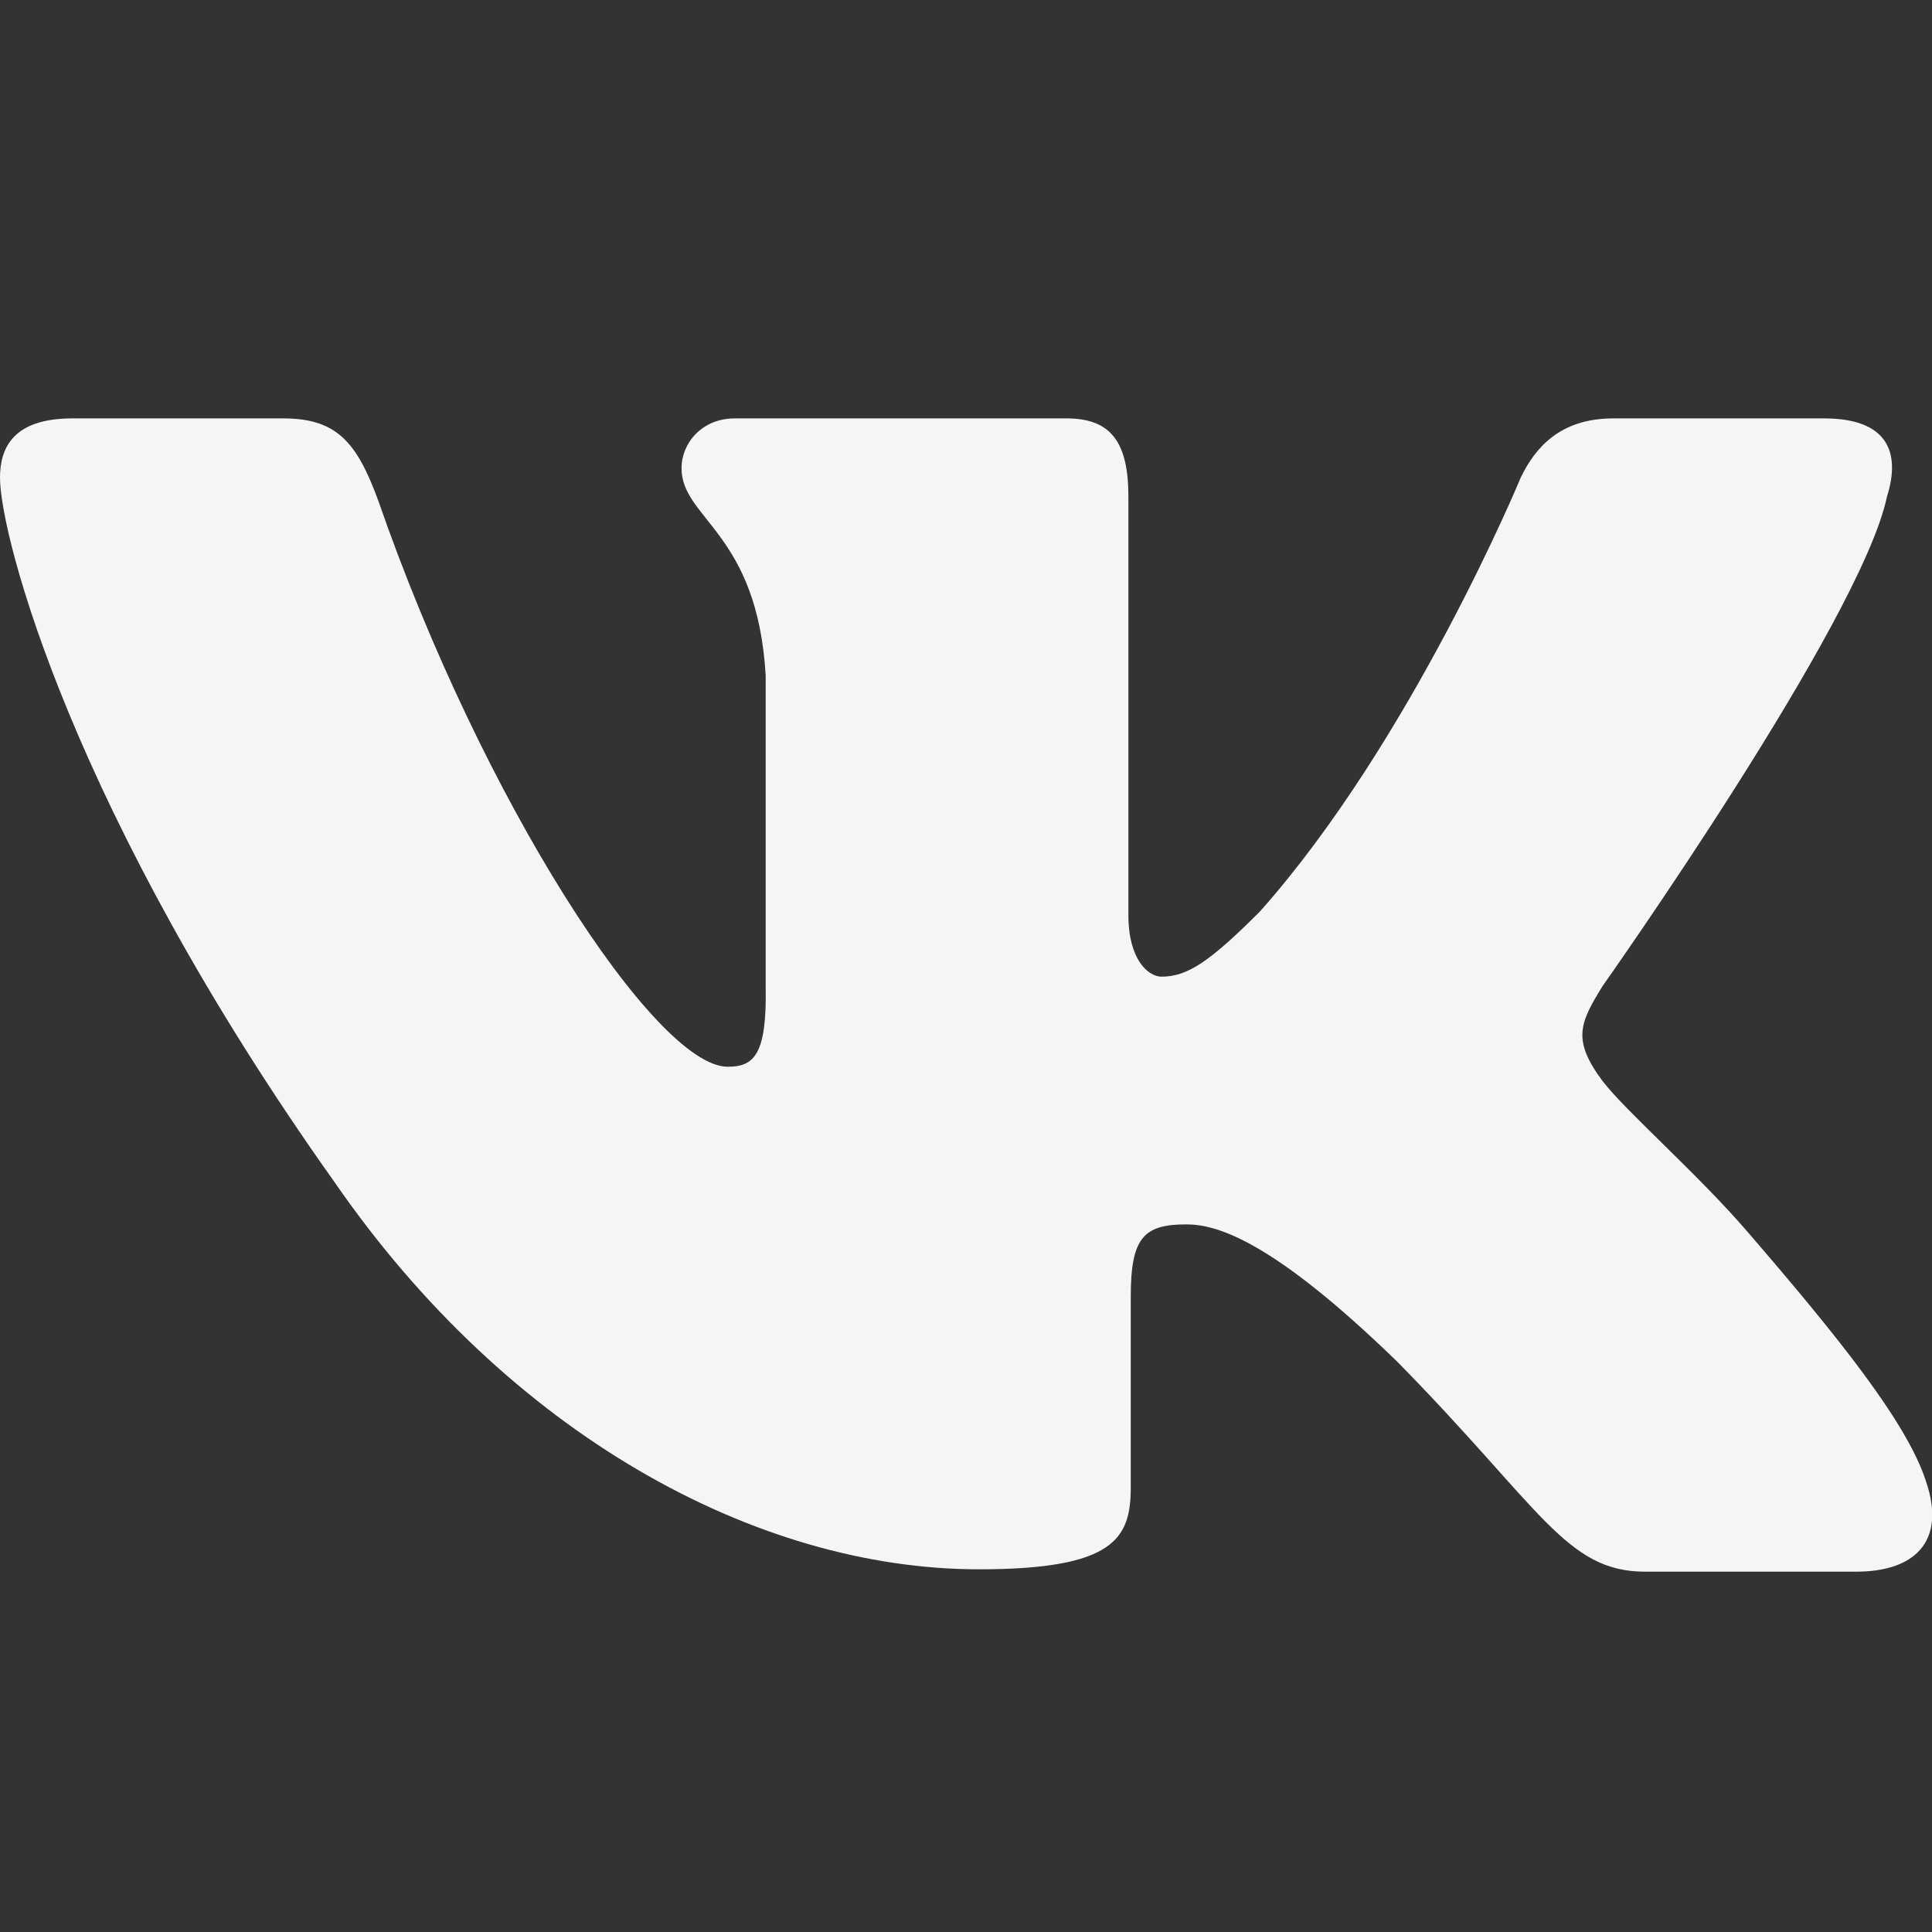
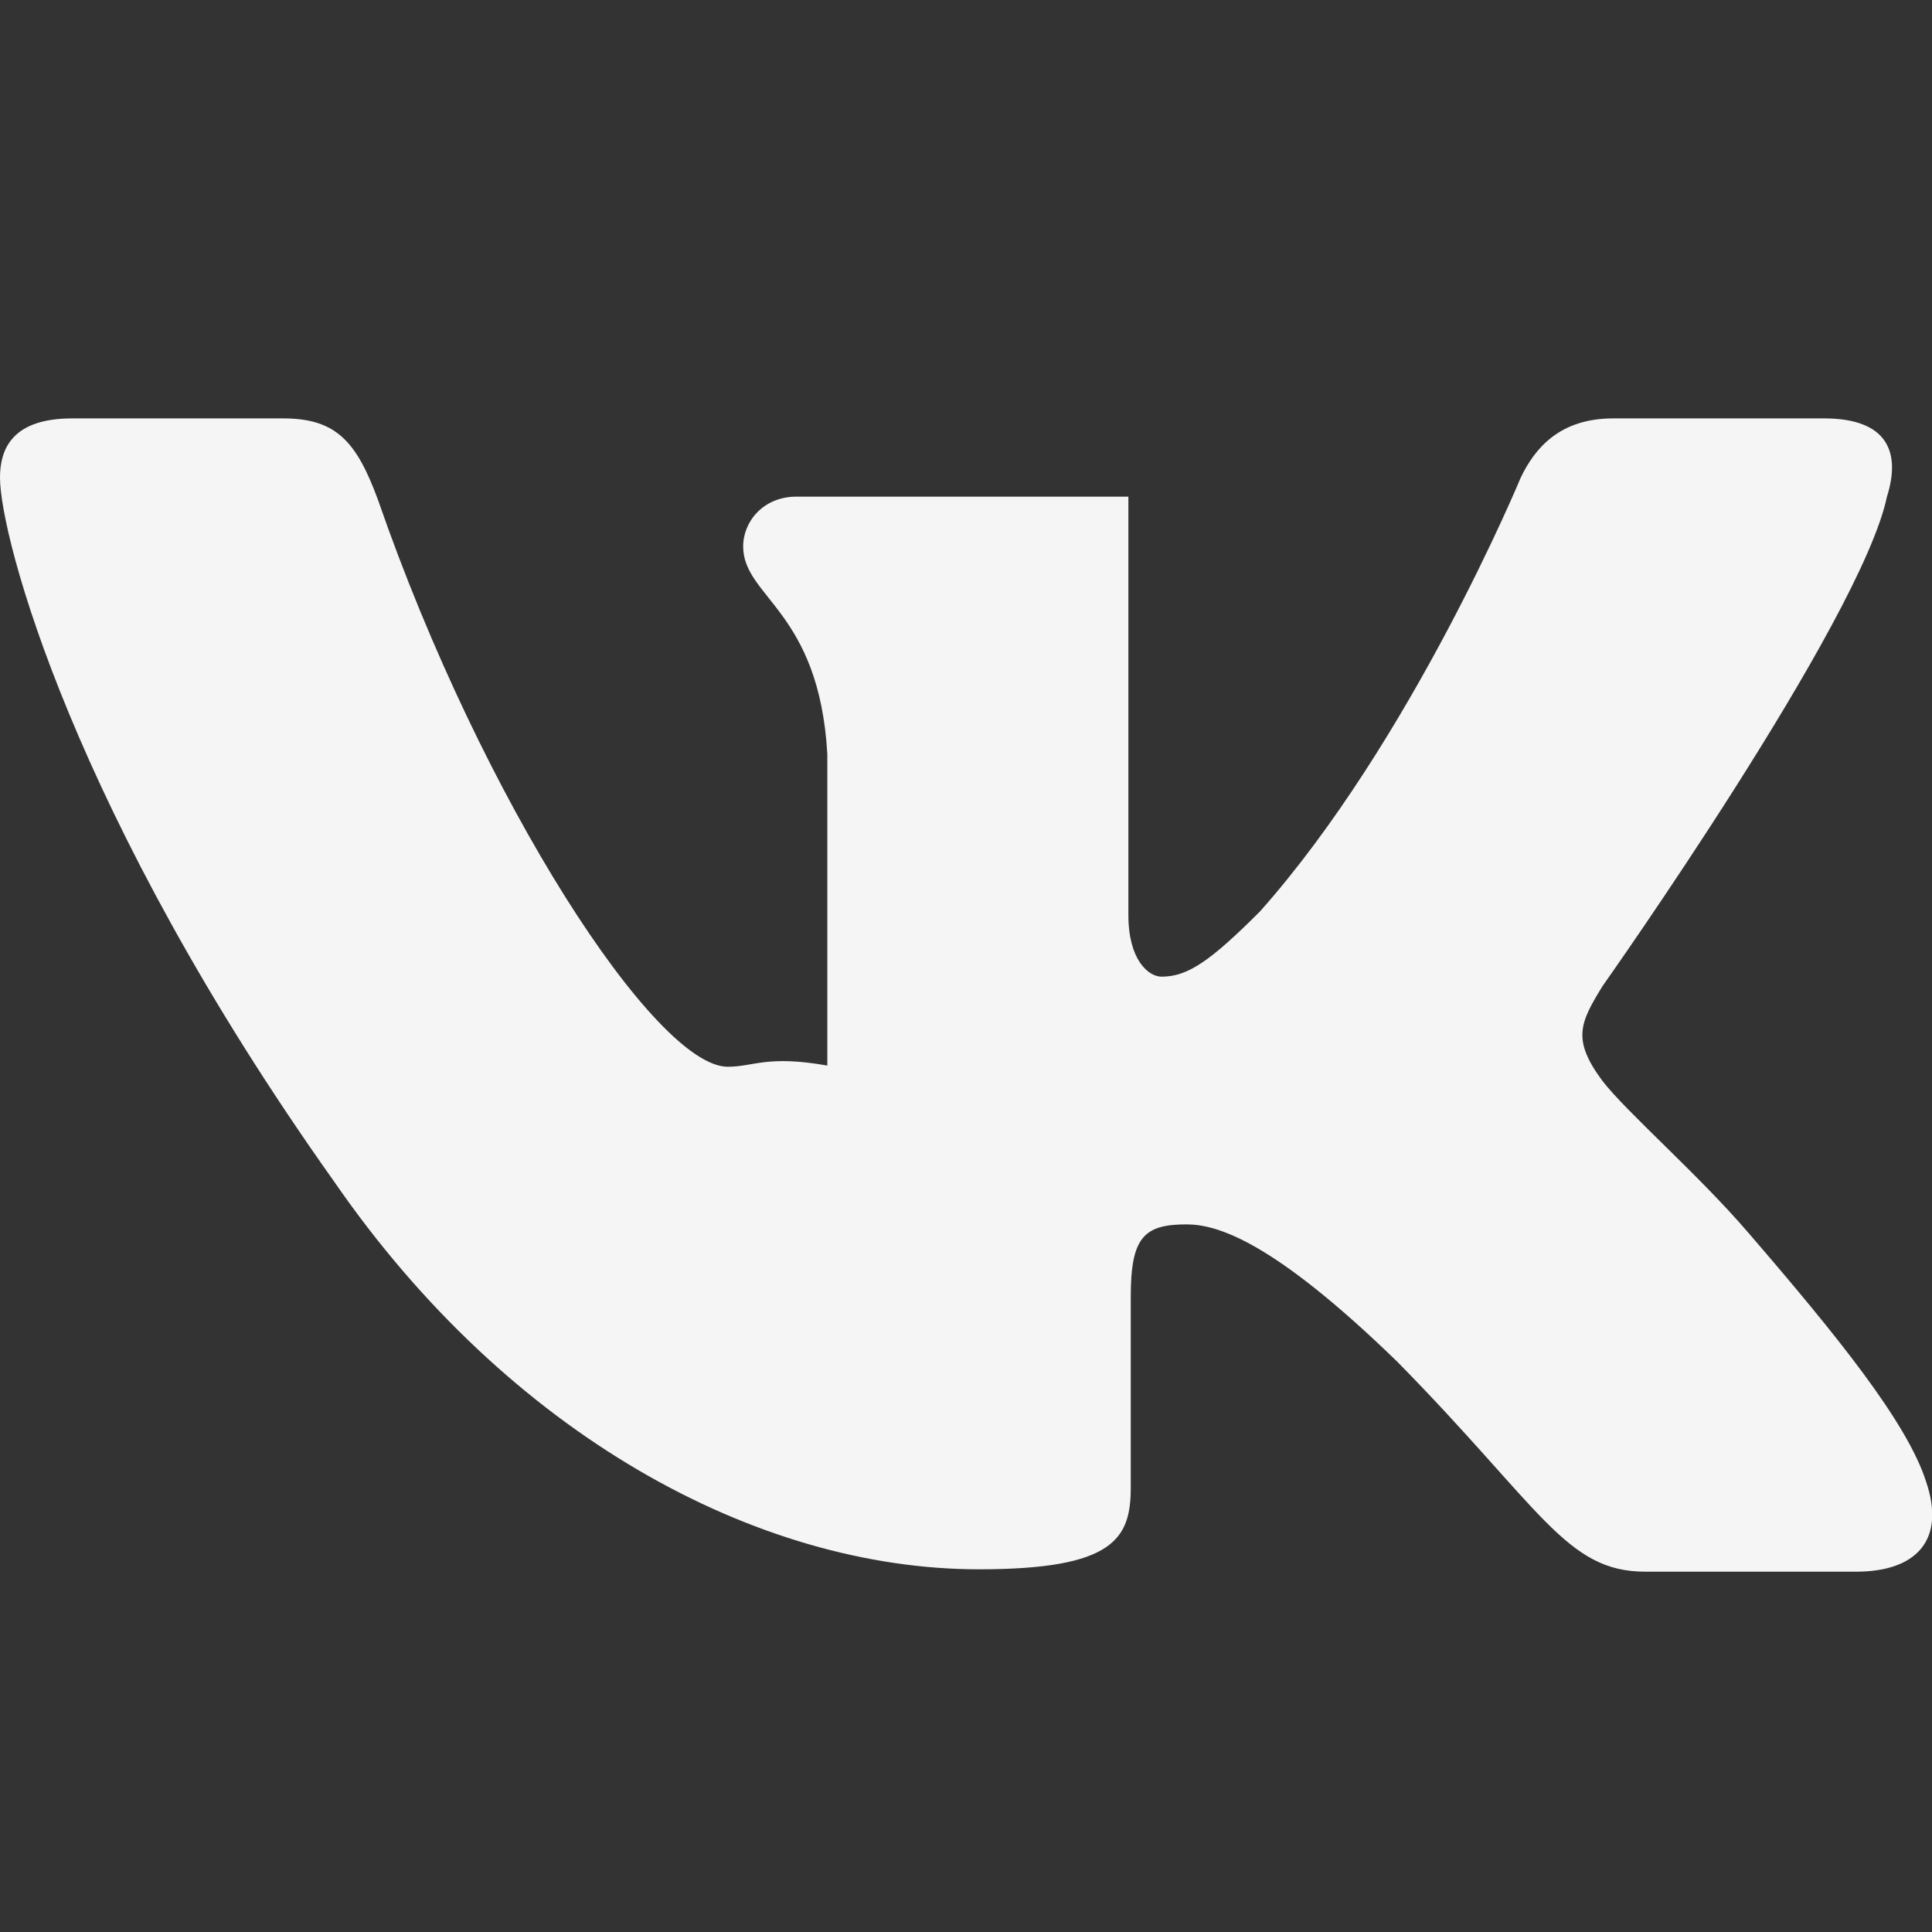
<svg xmlns="http://www.w3.org/2000/svg" id="Слой_1" x="0px" y="0px" viewBox="0 0 163 163" style="enable-background:new 0 0 163 163;" xml:space="preserve">
  <rect x="0" y="0" width="163" height="163" fill="#333333" stroke="none" />
  <style type="text/css"> .st0{fill-rule:evenodd;clip-rule:evenodd;fill:#F5F5F5;} </style>
-   <path class="st0" d="M61.4,90c-6.1,0-20.7-22.4-29.5-47.8c-1.8-4.9-3.5-6.9-8-6.9H6.1c-5,0-6.1,2.5-6.1,5c0,4.9,6.1,28.3,28.2,59.4 c14.7,21.3,35.6,32.7,54.4,32.7c11.4,0,12.8-2.6,12.8-6.9v-16.1c0-5,1.1-6.1,4.7-6.1c2.6,0,7.3,1.4,17.8,11.6 c12.1,12.3,14.2,17.7,20.9,17.7h17.8c5,0,7.6-2.6,5.9-7.6c-1.6-5-7.5-12.3-15-21c-4.2-4.9-10.3-10.2-12.3-12.8c-2.6-3.5-1.9-4.9,0-8 c0,0,21.8-30.8,24-41.3c1.2-3.8,0-6.6-5.3-6.6h-17.8c-4.5,0-6.6,2.5-7.8,5c0,0-9.2,22.2-22,36.6c-4.2,4.2-6.1,5.5-8.3,5.5 c-1.1,0-2.8-1.4-2.8-5.2V41.9c0-4.5-1.4-6.6-5.2-6.6h-28c-2.8,0-4.5,2.1-4.5,4.2c0,4.3,6.4,5.4,7.1,17.5v26.3 C64.7,89,63.6,90,61.4,90z" />
+   <path class="st0" d="M61.4,90c-6.1,0-20.7-22.4-29.5-47.8c-1.8-4.9-3.5-6.9-8-6.9H6.1c-5,0-6.1,2.5-6.1,5c0,4.9,6.1,28.3,28.2,59.4 c14.7,21.3,35.6,32.7,54.4,32.7c11.4,0,12.8-2.6,12.8-6.9v-16.1c0-5,1.1-6.1,4.7-6.1c2.6,0,7.3,1.4,17.8,11.6 c12.1,12.3,14.2,17.7,20.9,17.7h17.8c5,0,7.6-2.6,5.9-7.6c-1.6-5-7.5-12.3-15-21c-4.2-4.9-10.3-10.2-12.3-12.8c-2.6-3.5-1.9-4.9,0-8 c0,0,21.8-30.8,24-41.3c1.2-3.8,0-6.6-5.3-6.6h-17.8c-4.5,0-6.6,2.5-7.8,5c0,0-9.2,22.2-22,36.6c-4.2,4.2-6.1,5.5-8.3,5.5 c-1.1,0-2.8-1.4-2.8-5.2V41.9h-28c-2.8,0-4.5,2.1-4.5,4.2c0,4.3,6.4,5.4,7.1,17.5v26.3 C64.7,89,63.6,90,61.4,90z" />
</svg>